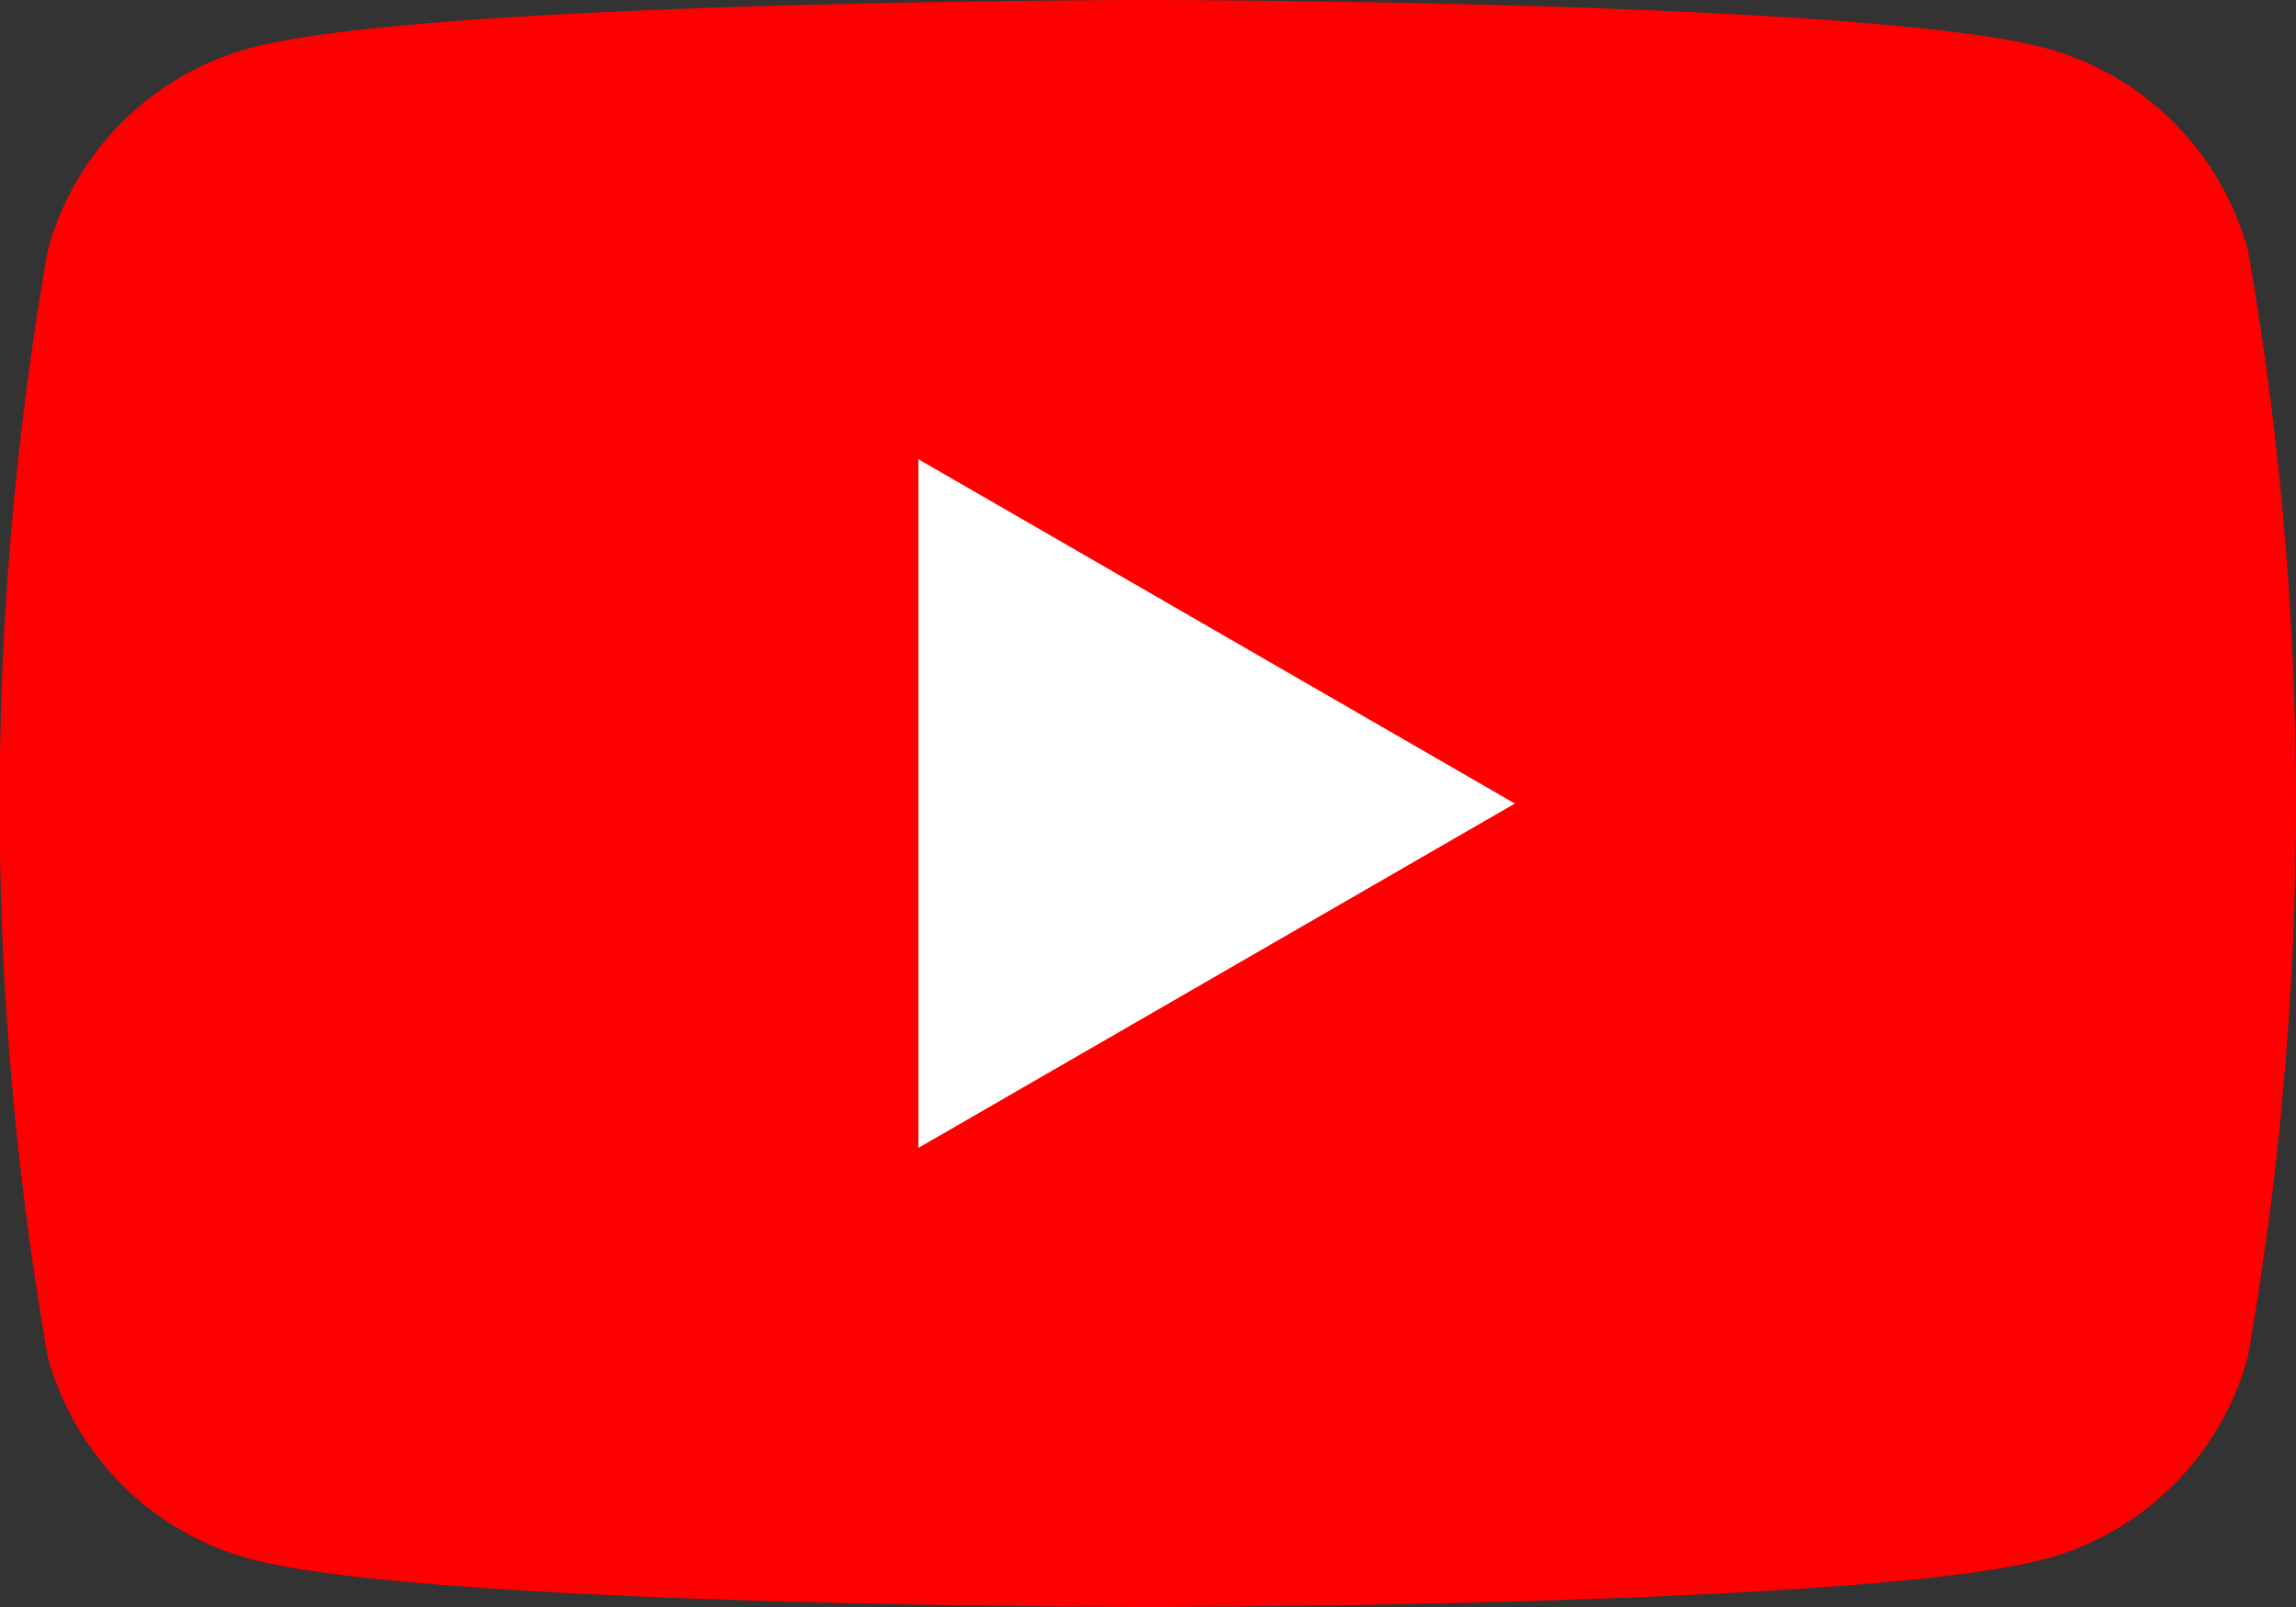
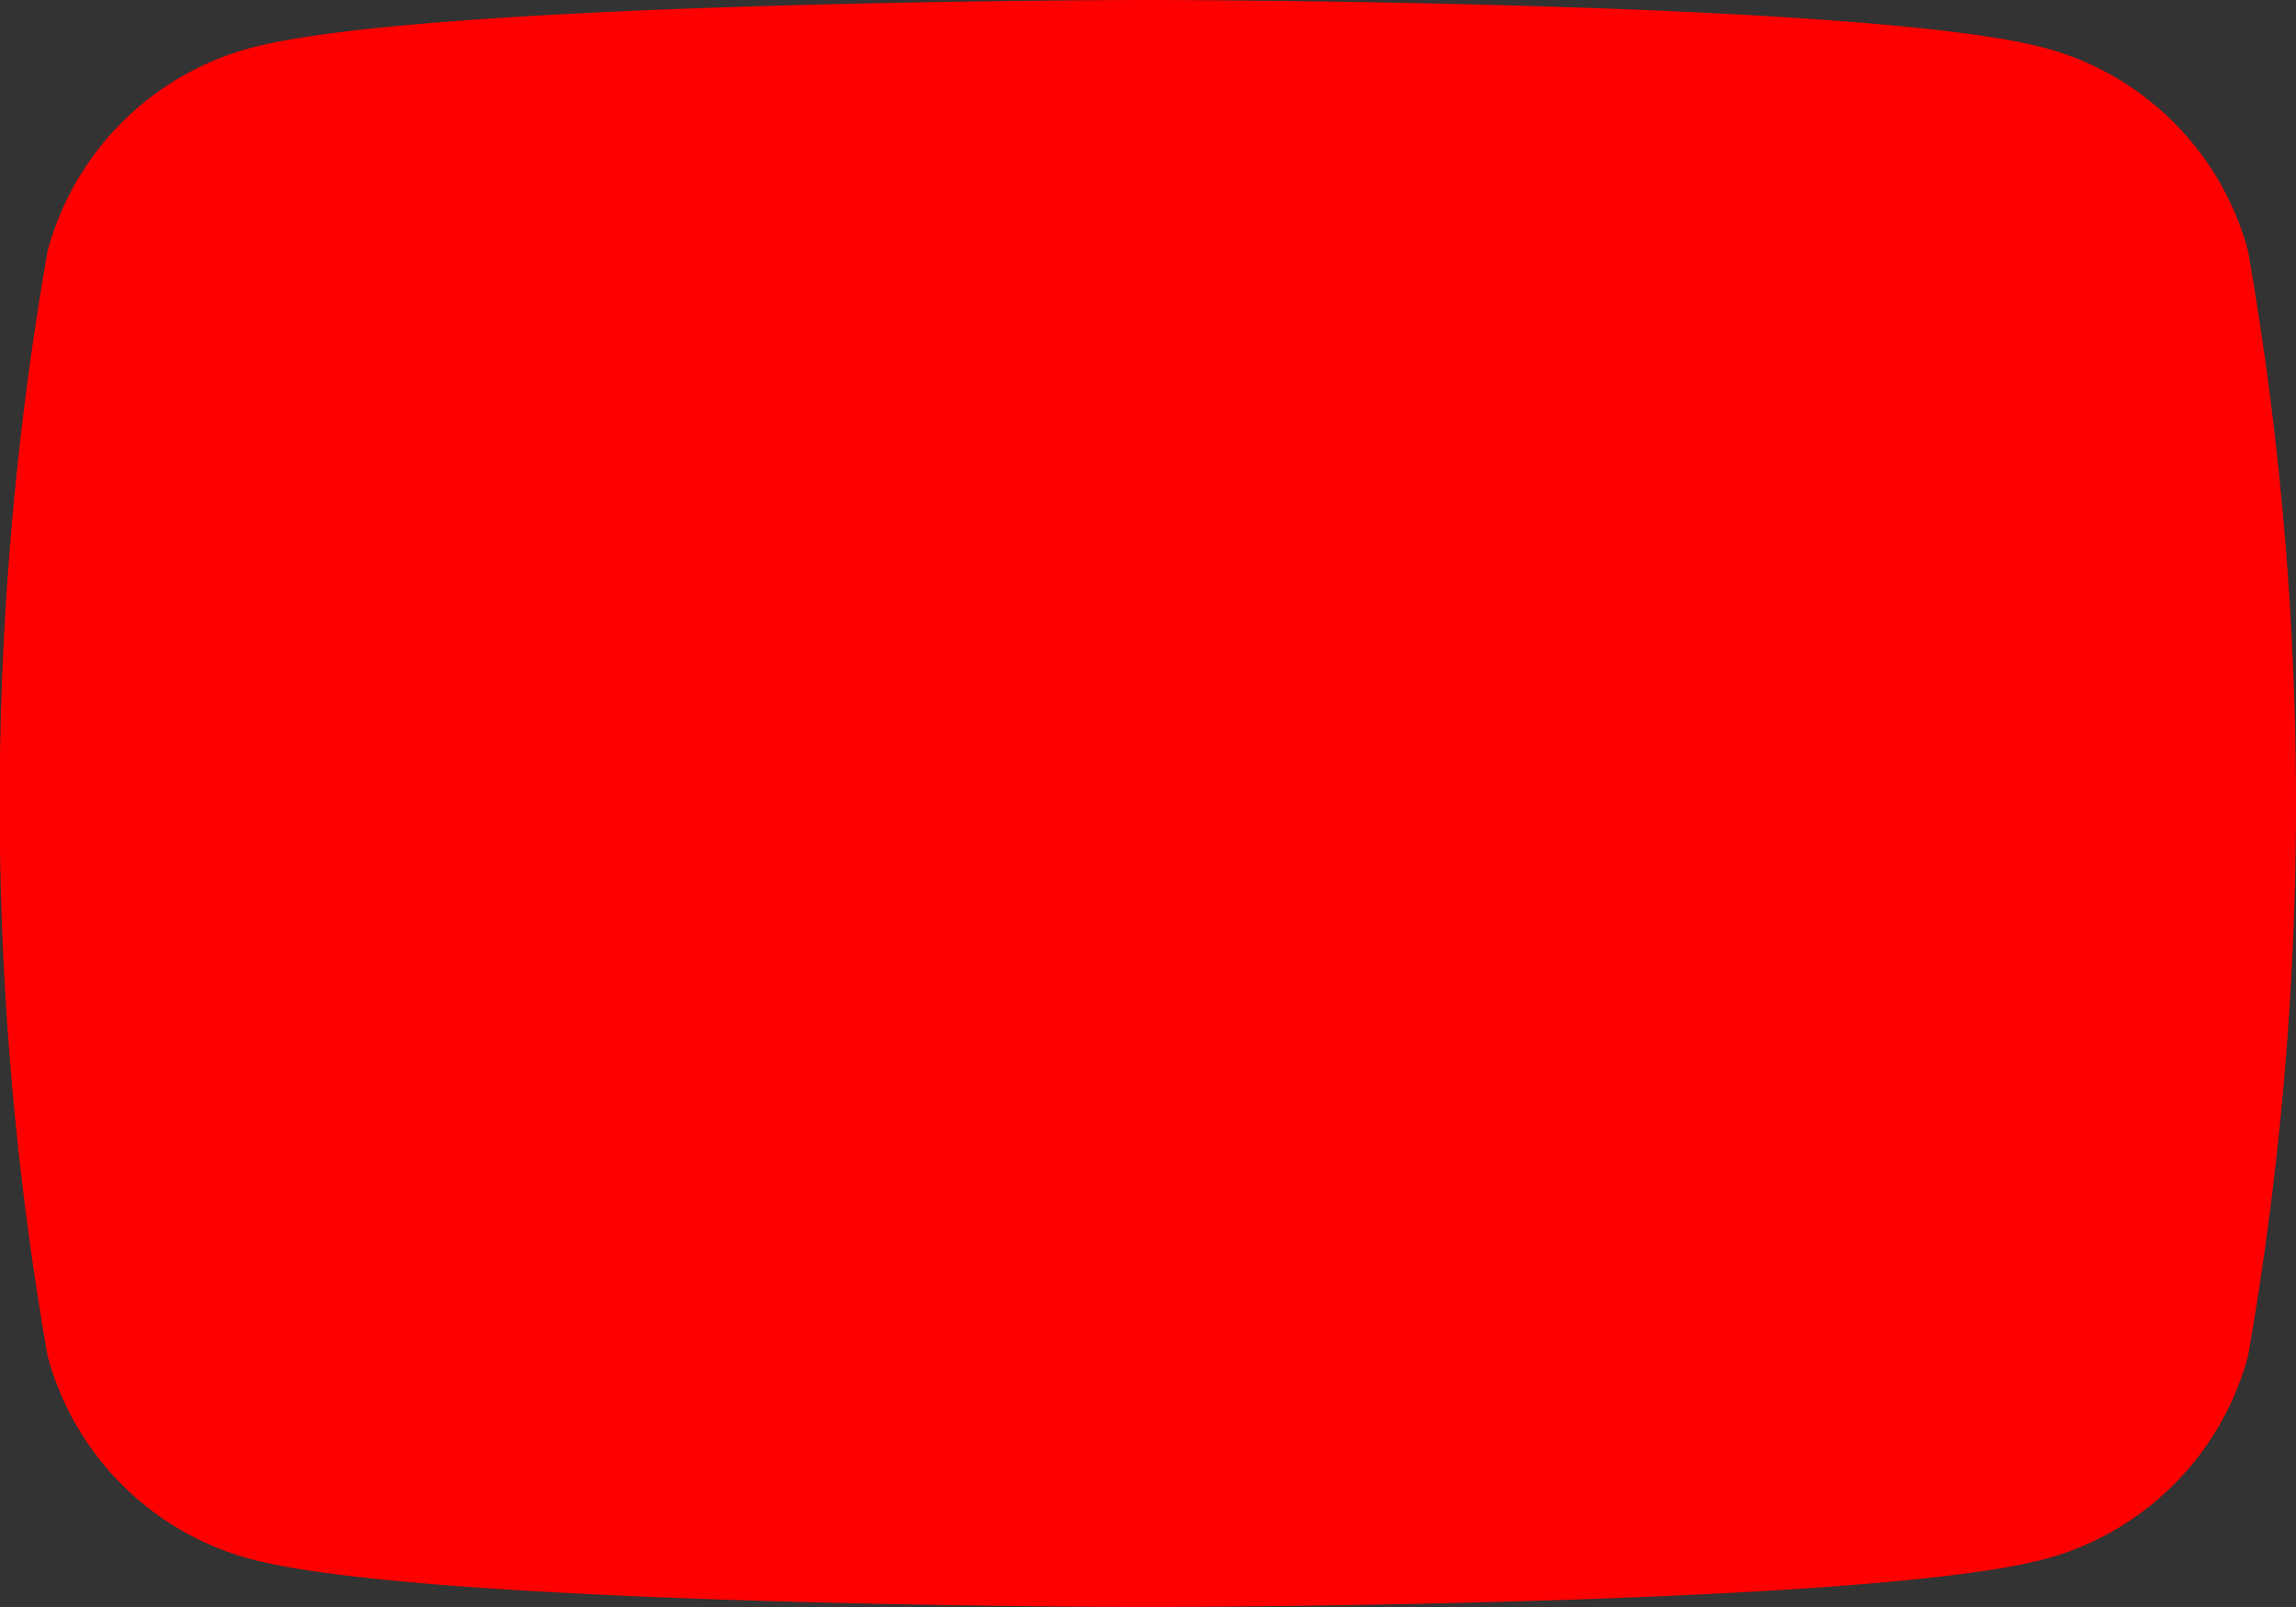
<svg xmlns="http://www.w3.org/2000/svg" id="Group_33725" data-name="Group 33725" width="34.035" height="23.825" viewBox="0 0 34.035 23.825">
  <rect x="0" y="0" width="34.035" height="23.825" fill="#333333" stroke="none" />
  <path id="Path_106147" data-name="Path 106147" d="M117.874,88.759a4.263,4.263,0,0,0-3.009-3.009c-2.654-.711-13.3-.711-13.3-.711s-10.643,0-13.3.711a4.263,4.263,0,0,0-3.009,3.009,47.547,47.547,0,0,0,0,16.384,4.262,4.262,0,0,0,3.009,3.009c2.654.711,13.3.711,13.3.711s10.643,0,13.3-.711a4.262,4.262,0,0,0,3.009-3.009,47.549,47.549,0,0,0,0-16.384Z" transform="translate(-84.55 -85.039)" fill="red" />
-   <path id="Path_106148" data-name="Path 106148" d="M133.144,119.547l8.842-5.105-8.842-5.105Z" transform="translate(-119.53 -102.529)" fill="#fff" />
</svg>